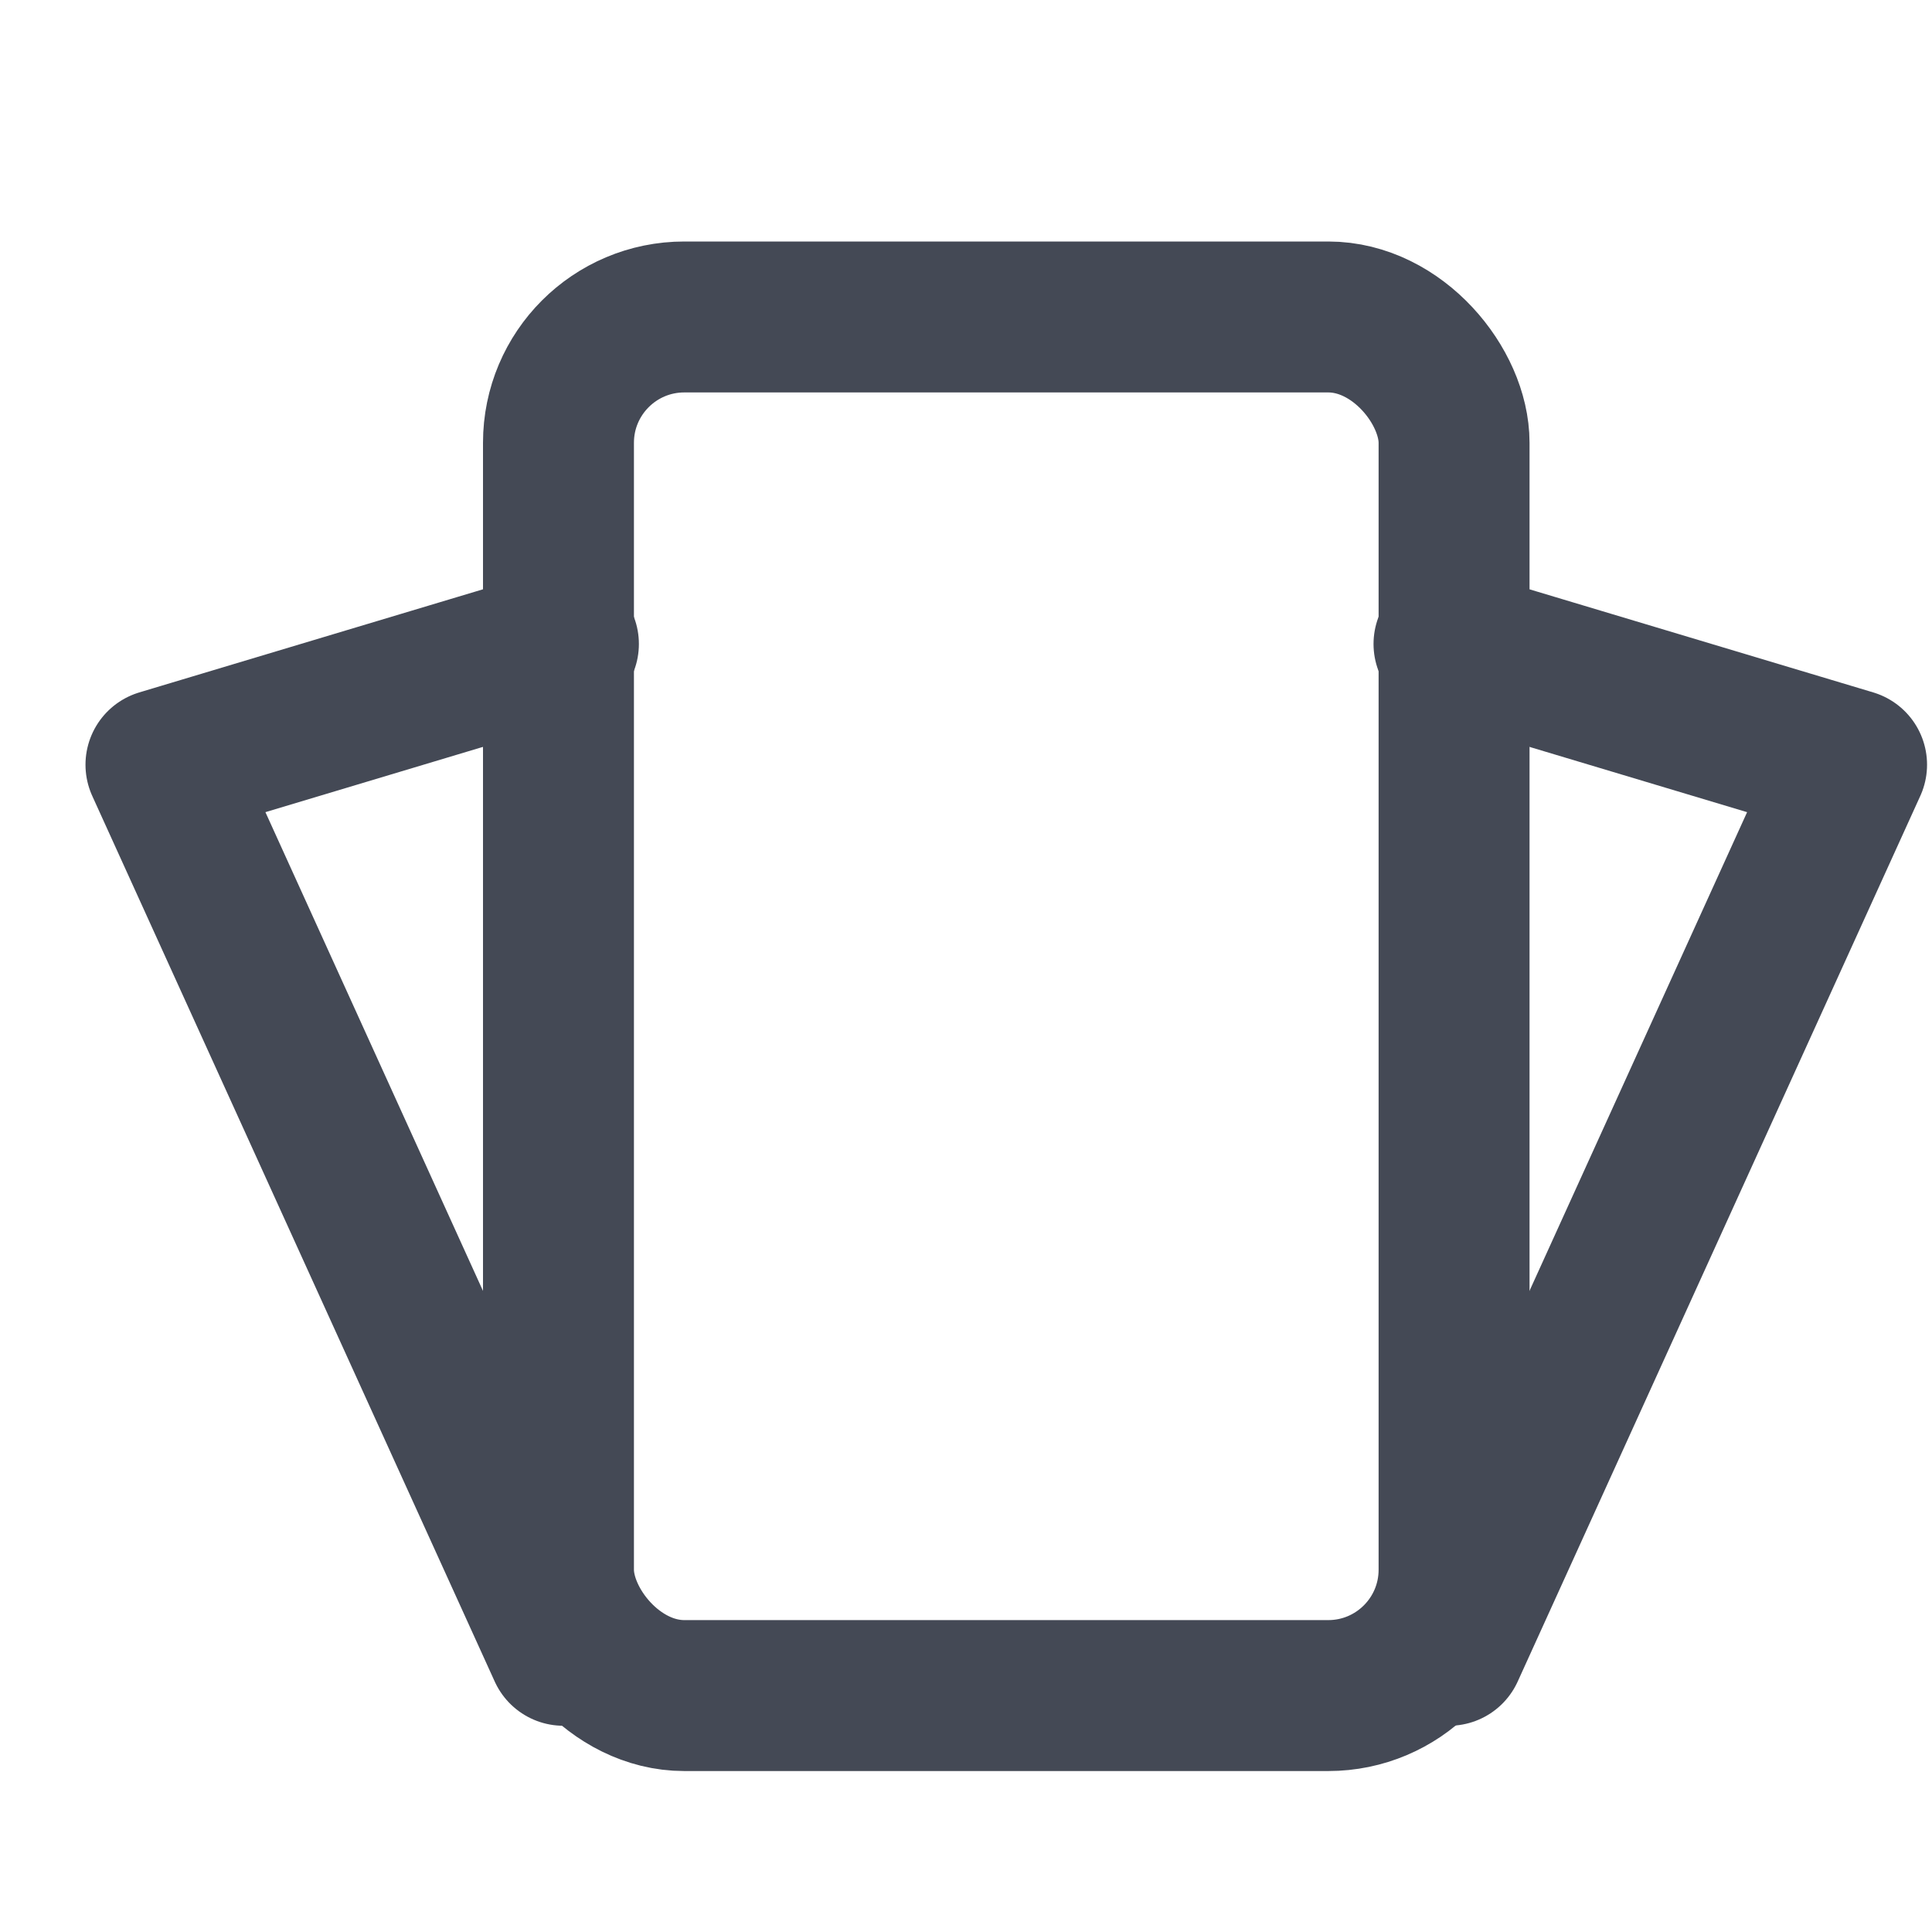
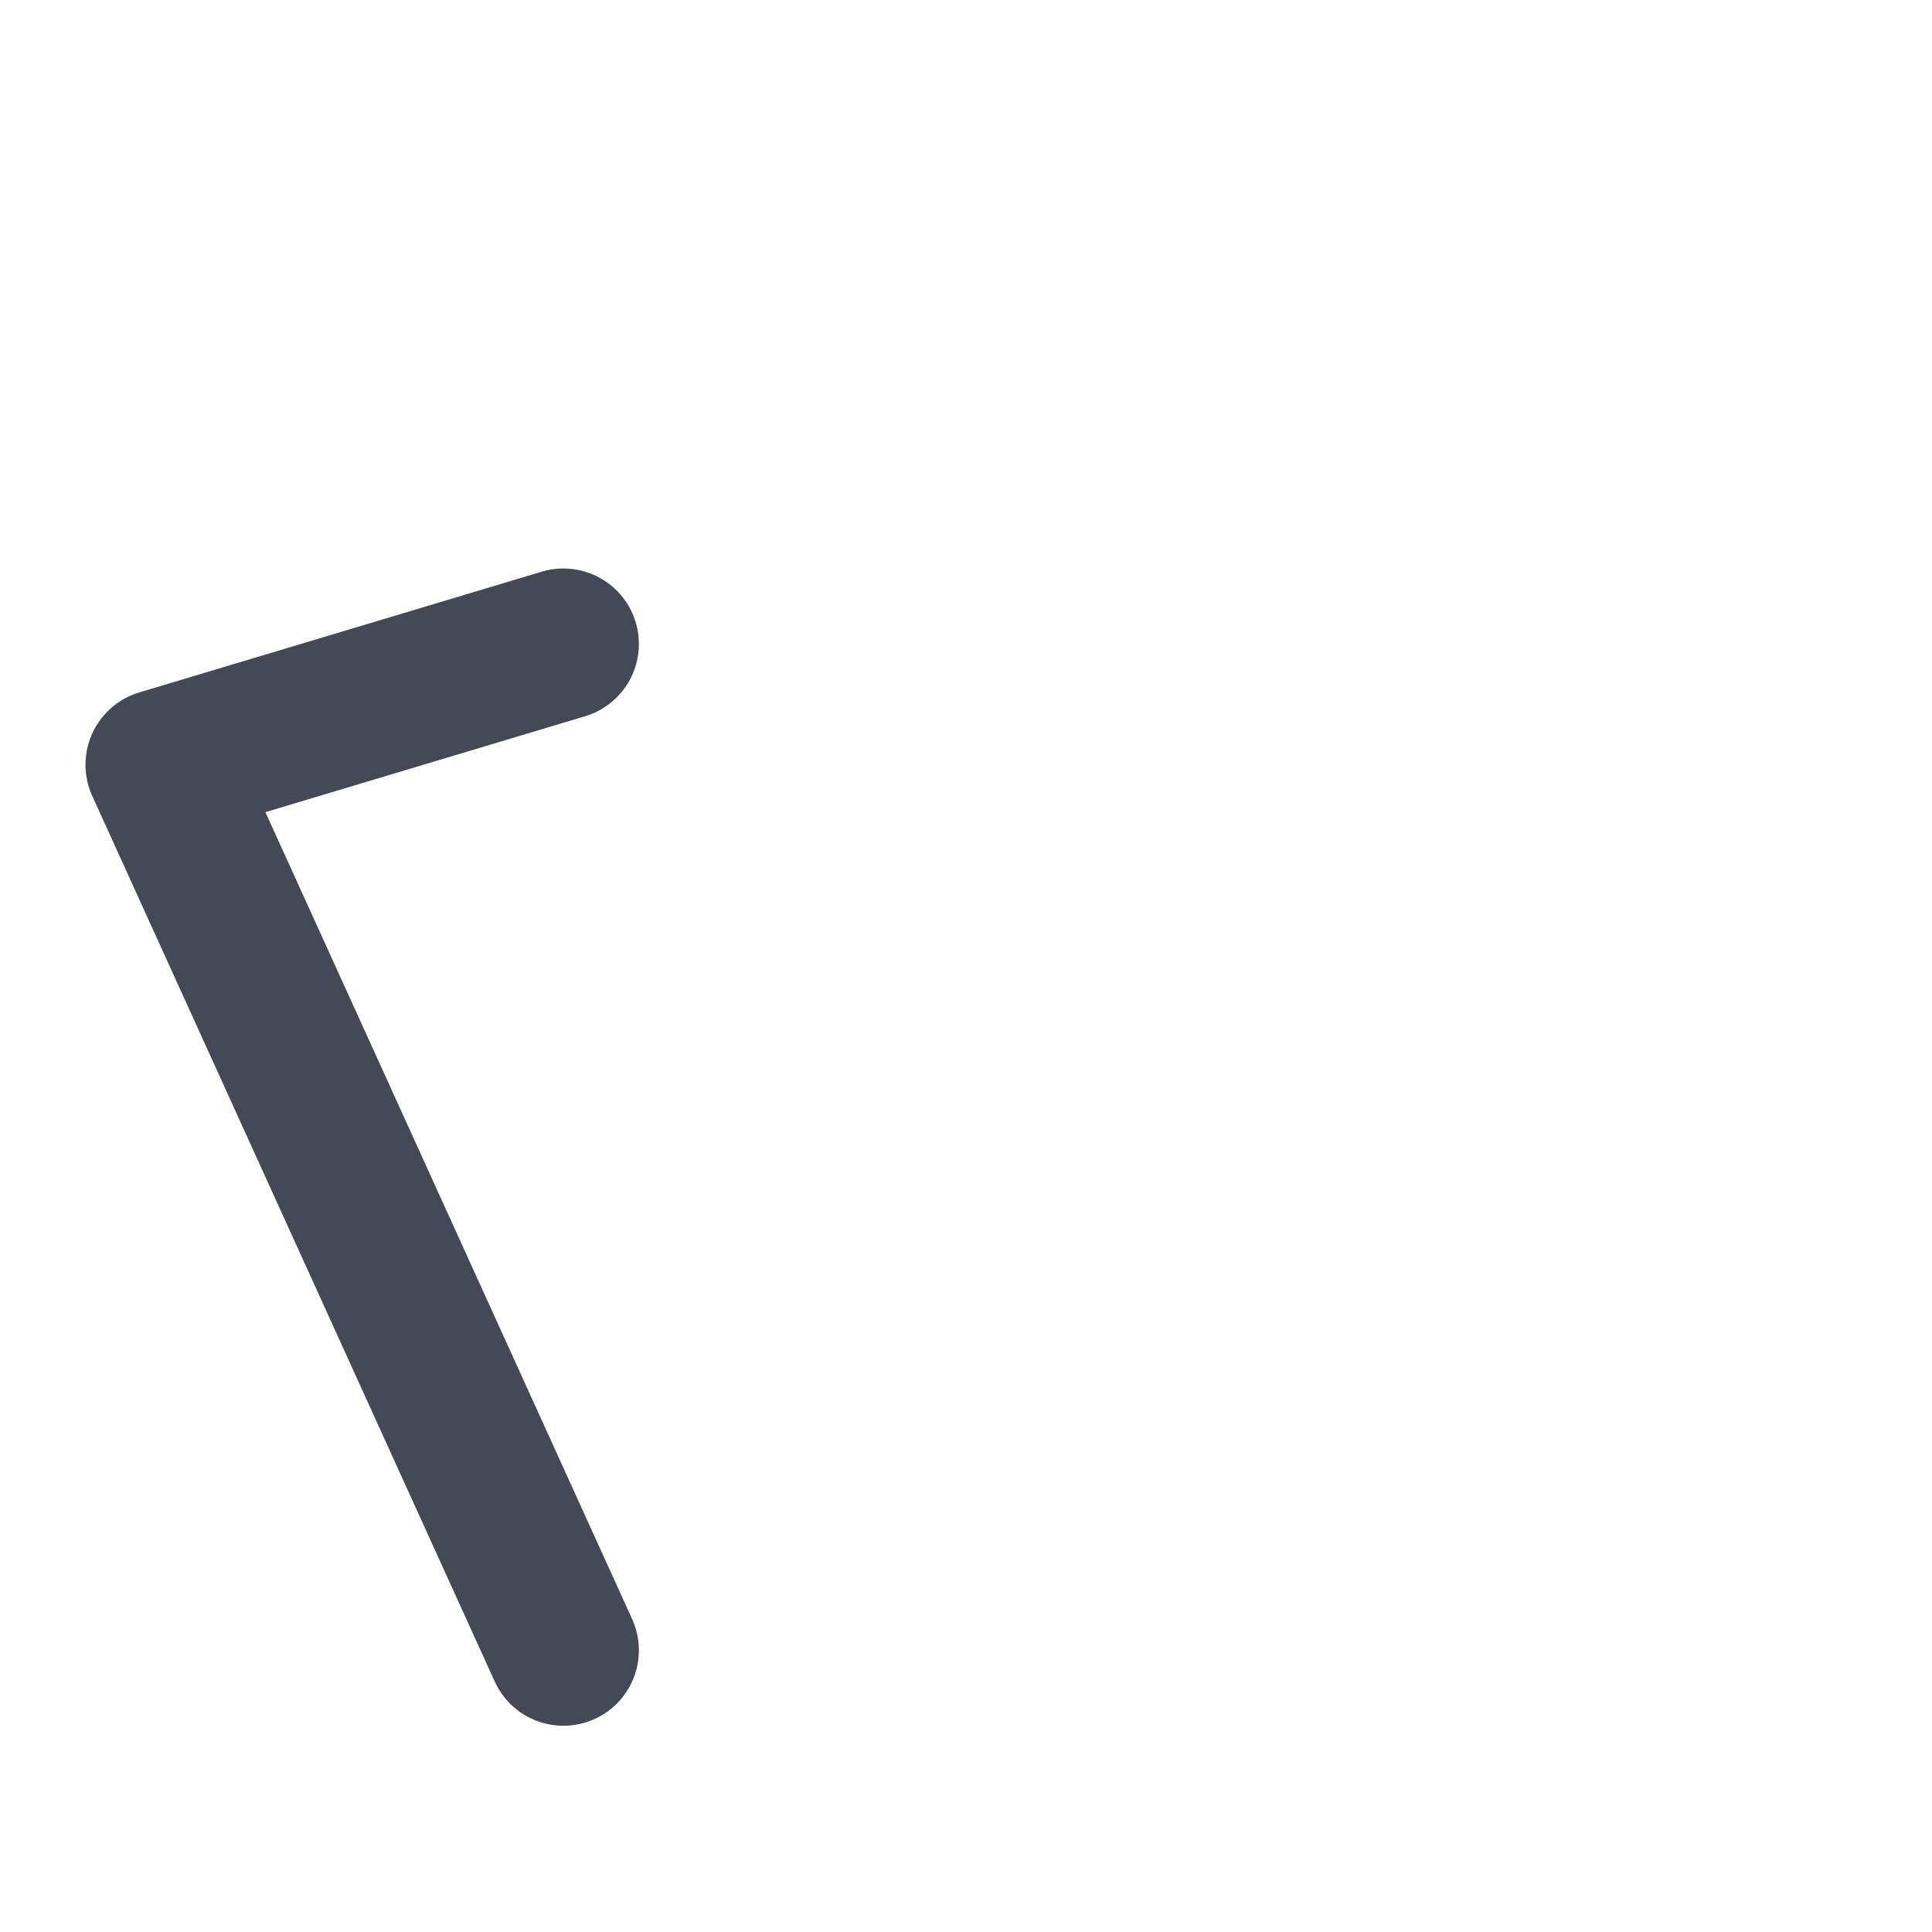
<svg xmlns="http://www.w3.org/2000/svg" width="16" height="16" viewBox="0 0 16 16" fill="none">
-   <rect x="4.625" y="2.625" width="7.417" height="11.417" rx="1.042" stroke="#444955" stroke-width="1.25" />
-   <path d="M12 5.333L15.334 6.333L12 13.667" stroke="#444955" stroke-width="1.25" stroke-linecap="round" stroke-linejoin="round" />
  <path d="M4.666 5.333L1.333 6.333L4.666 13.667" stroke="#444955" stroke-width="1.25" stroke-linecap="round" stroke-linejoin="round" />
</svg>